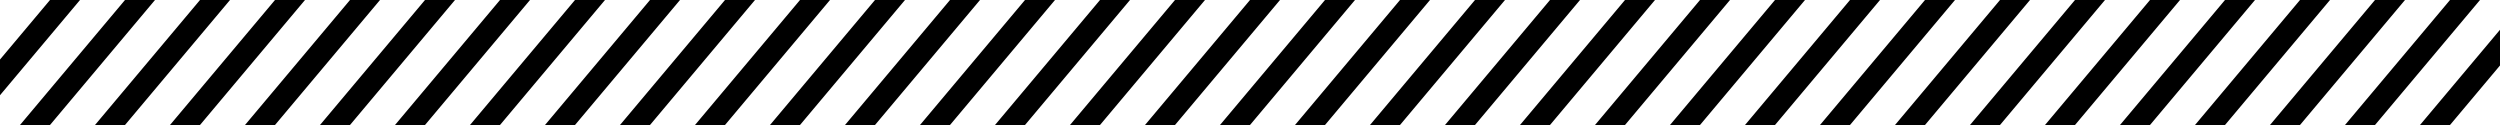
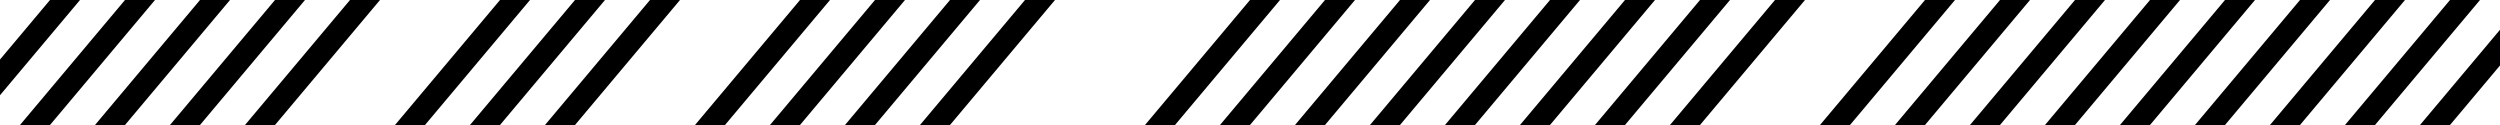
<svg xmlns="http://www.w3.org/2000/svg" viewBox="0 0 1000 50">
  <g>
    <g id="Layer_1">
      <polygon points="32 0 20 0 -22 50 -10 50 32 0" />
      <polygon points="62 0 50 0 8 50 20 50 62 0" />
      <polygon points="92 0 80 0 38 50 50 50 92 0" />
      <polygon points="122 0 110 0 68 50 80 50 122 0" />
      <polygon points="152 0 140 0 98 50 110 50 152 0" />
-       <polygon points="182 0 170 0 128 50 140 50 182 0" />
      <polygon points="212 0 200 0 158 50 170 50 212 0" />
      <polygon points="242 0 230 0 188 50 200 50 242 0" />
      <polygon points="272 0 260 0 218 50 230 50 272 0" />
-       <polygon points="302 0 290 0 248 50 260 50 302 0" />
      <polygon points="332 0 320 0 278 50 290 50 332 0" />
      <polygon points="362 0 350 0 308 50 320 50 362 0" />
      <polygon points="392 0 380 0 338 50 350 50 392 0" />
      <polygon points="422 0 410 0 368 50 380 50 422 0" />
-       <polygon points="452 0 440 0 398 50 410 50 452 0" />
-       <polygon points="482 0 470 0 428 50 440 50 482 0" />
      <polygon points="512 0 500 0 458 50 470 50 512 0" />
      <polygon points="542 0 530 0 488 50 500 50 542 0" />
      <polygon points="572 0 560 0 518 50 530 50 572 0" />
      <polygon points="602 0 590 0 548 50 560 50 602 0" />
      <polygon points="632 0 620 0 578 50 590 50 632 0" />
      <polygon points="662 0 650 0 608 50 620 50 662 0" />
      <polygon points="692 0 680 0 638 50 650 50 692 0" />
      <polygon points="722 0 710 0 668 50 680 50 722 0" />
-       <polygon points="752 0 740 0 698 50 710 50 752 0" />
      <polygon points="782 0 770 0 728 50 740 50 782 0" />
      <polygon points="812 0 800 0 758 50 770 50 812 0" />
      <polygon points="842 0 830 0 788 50 800 50 842 0" />
      <polygon points="872 0 860 0 818 50 830 50 872 0" />
      <polygon points="902 0 890 0 848 50 860 50 902 0" />
      <polygon points="932 0 920 0 878 50 890 50 932 0" />
      <polygon points="962 0 950 0 908 50 920 50 962 0" />
      <polygon points="992 0 980 0 938 50 950 50 992 0" />
      <polygon points="1022 0 1010 0 968 50 980 50 1022 0" />
    </g>
  </g>
</svg>